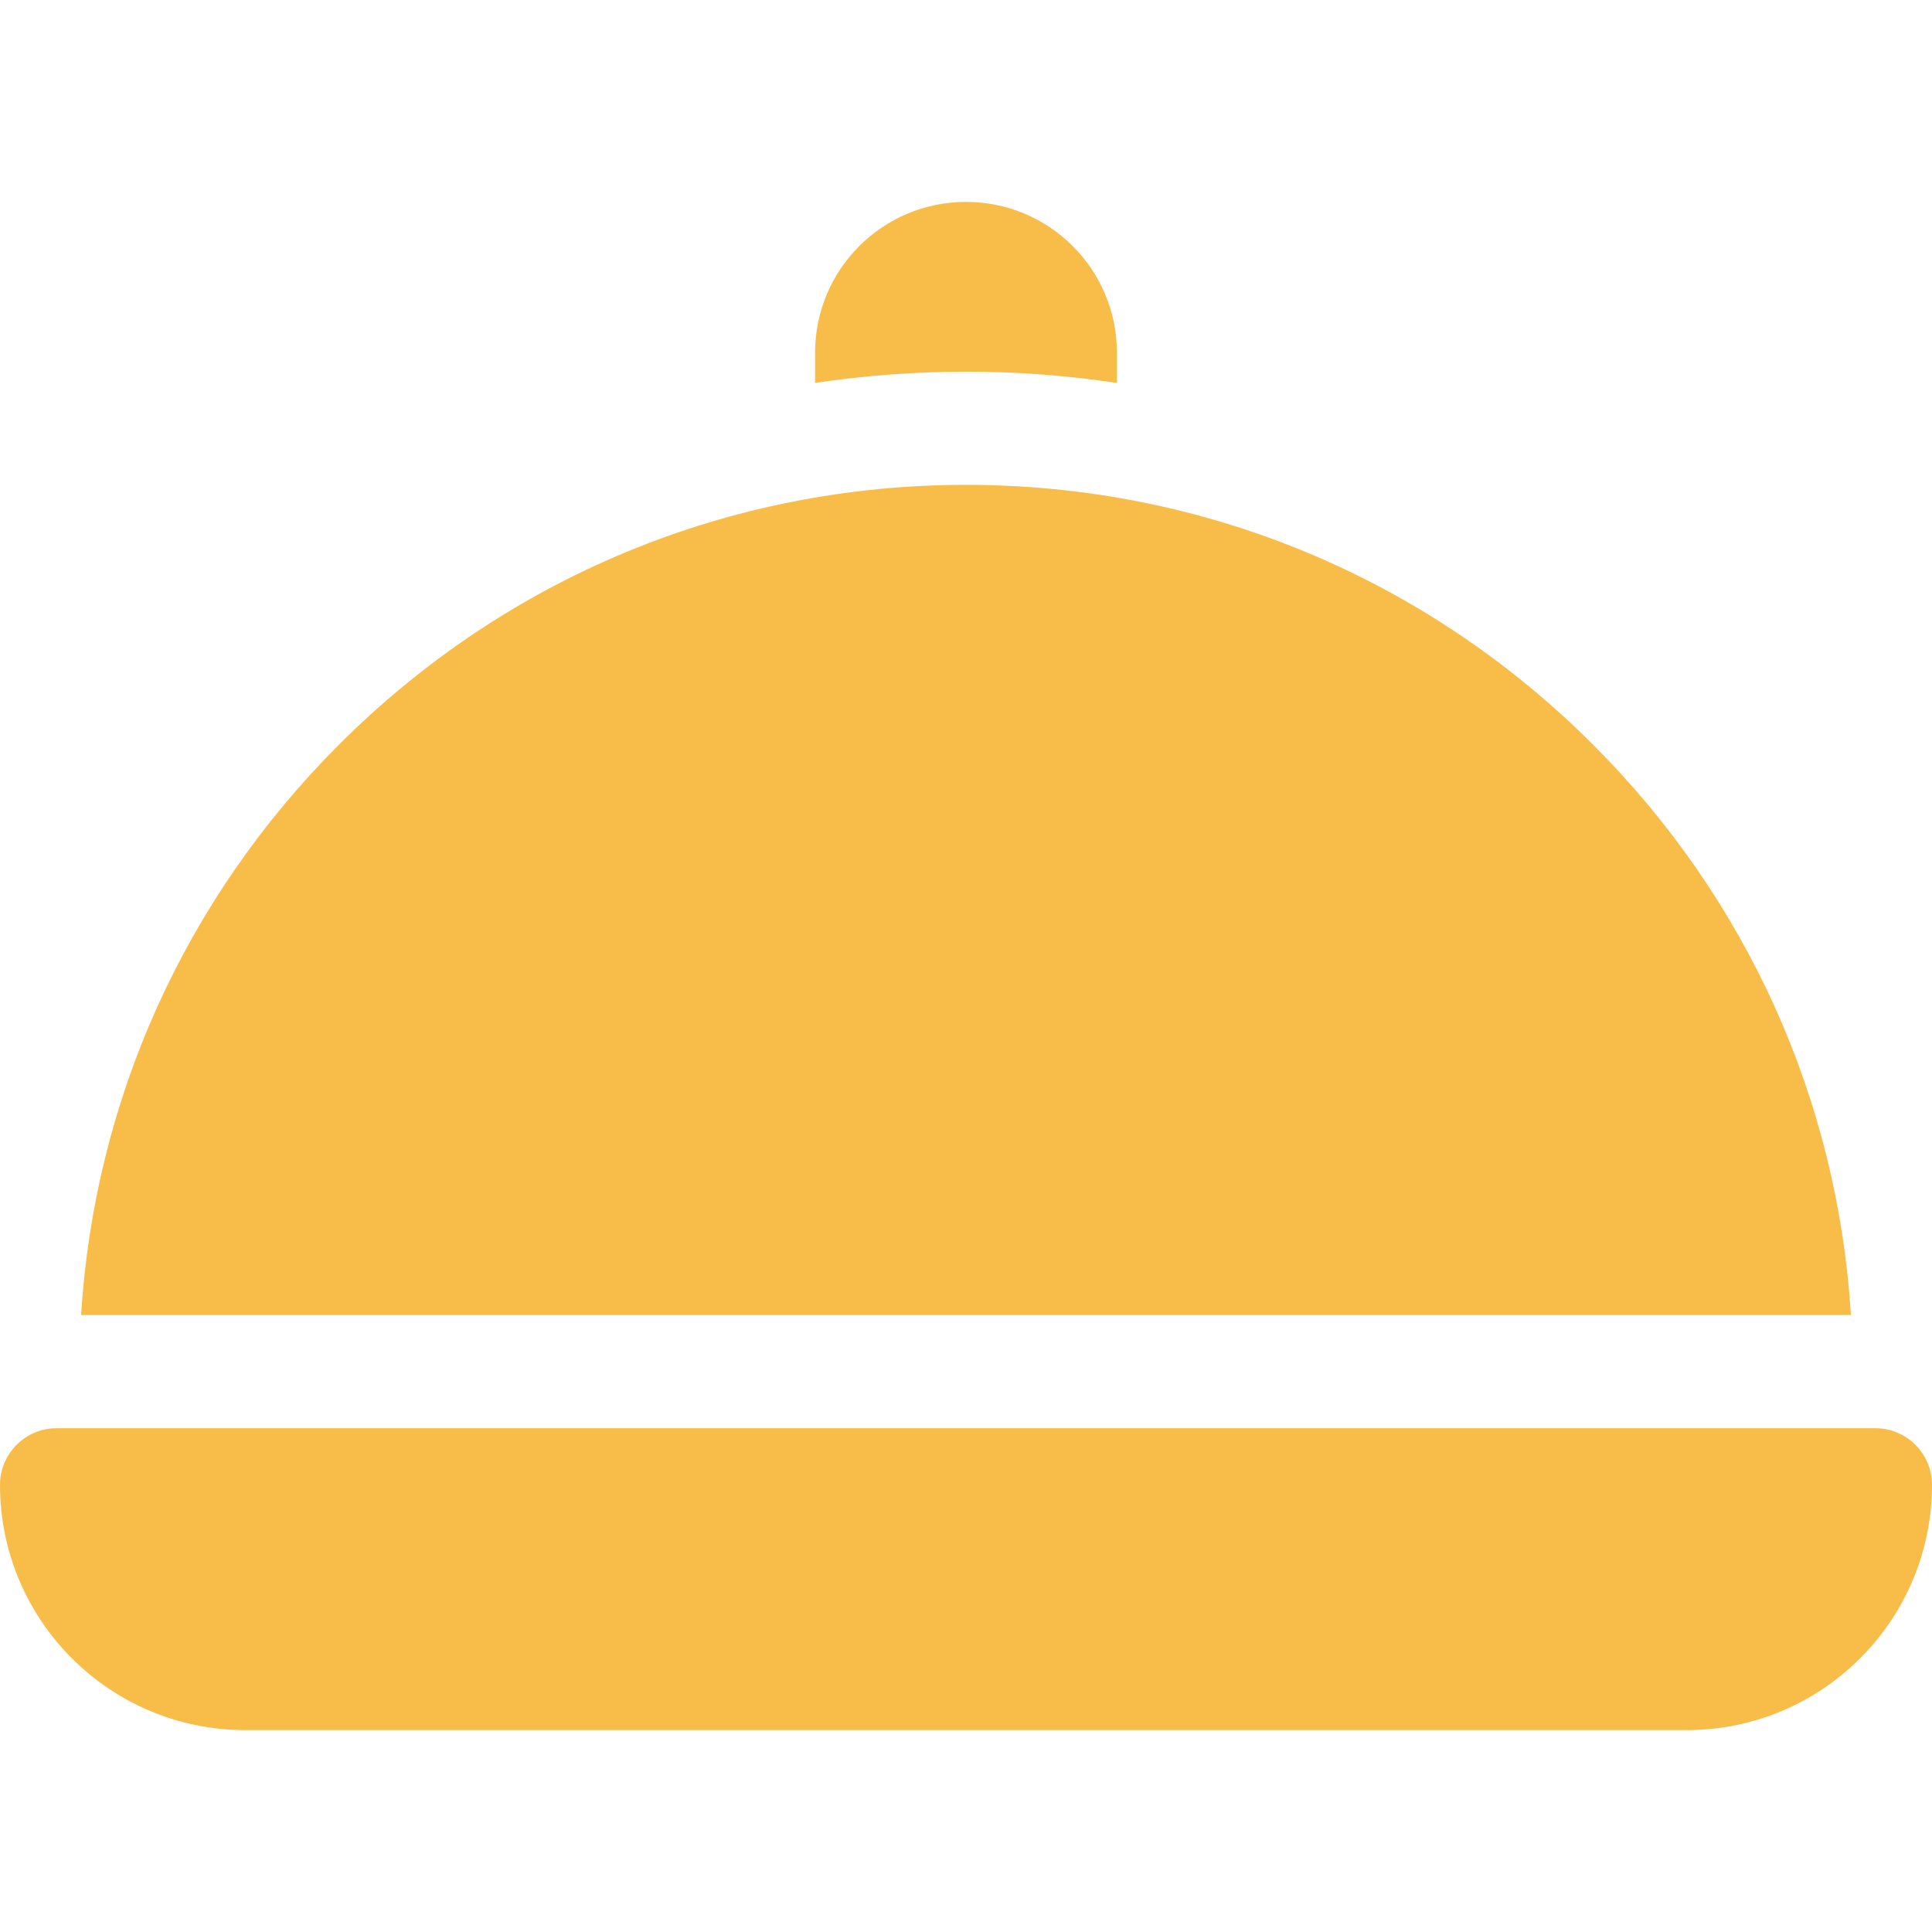
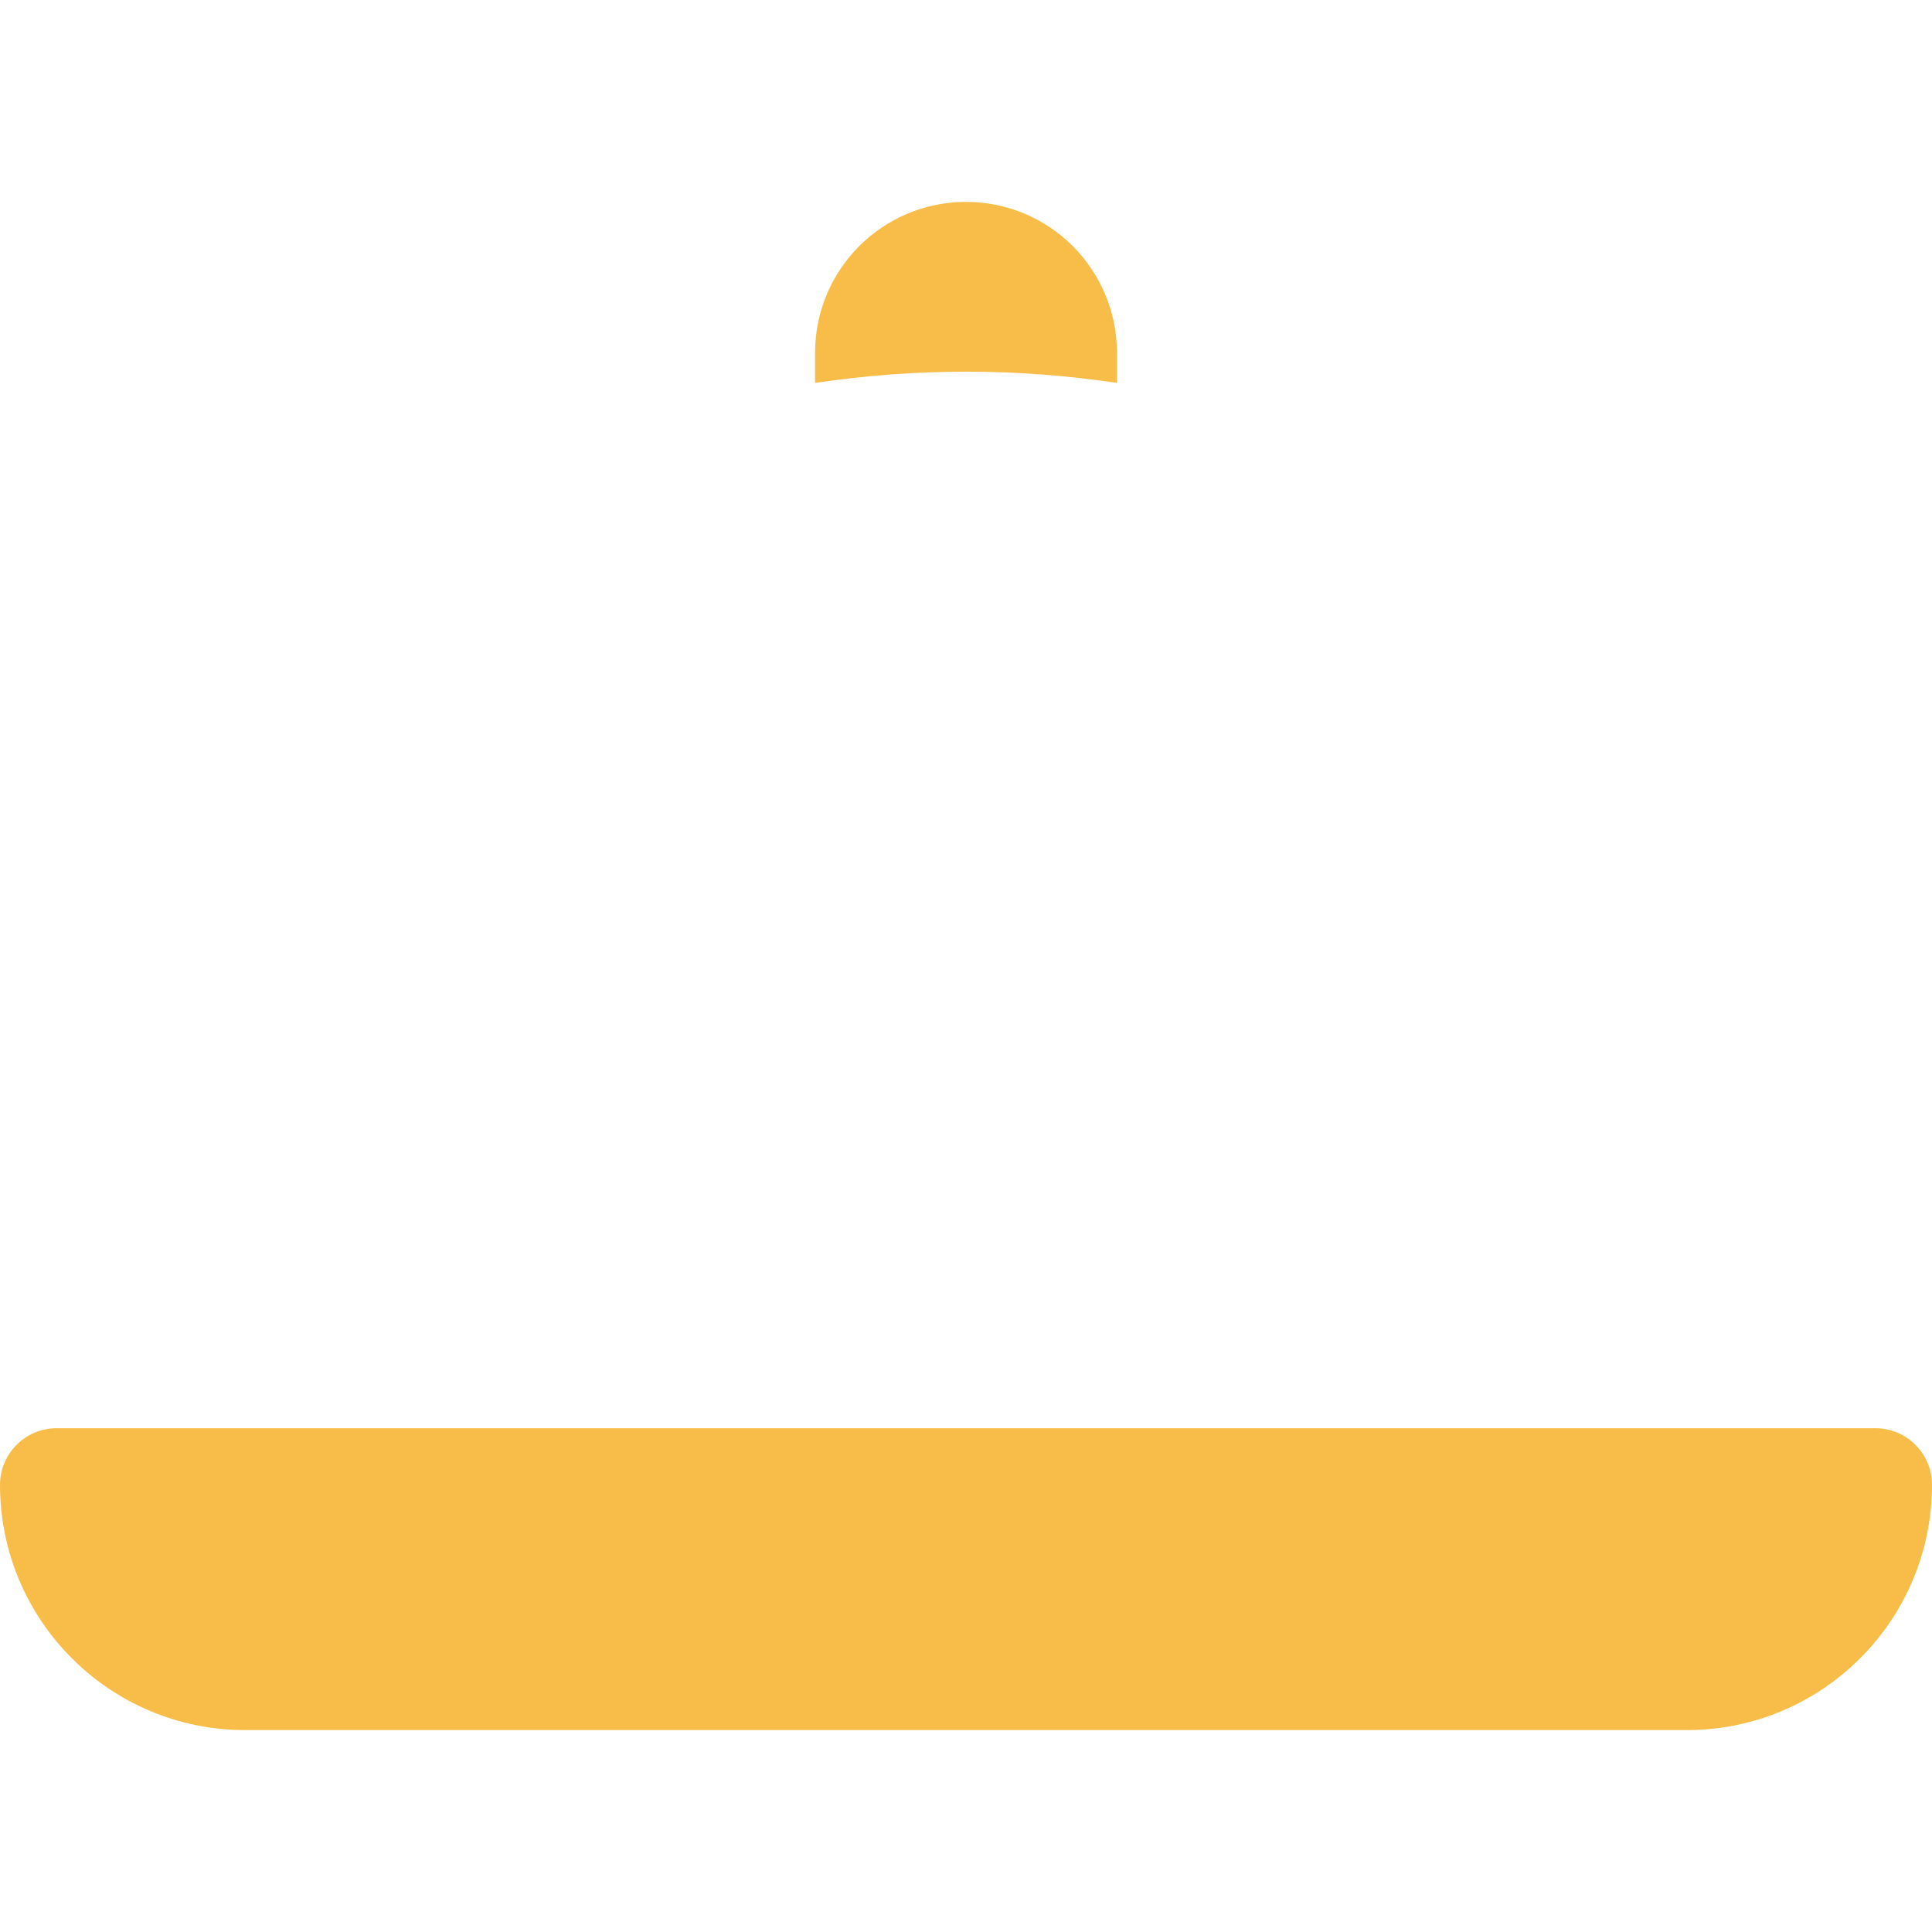
<svg xmlns="http://www.w3.org/2000/svg" width="24" height="24" viewBox="0 0 24 24" fill="none">
  <path d="M23.297 17.742H0.703C0.315 17.742 0 18.057 0 18.445C0 20.128 1.364 21.492 3.047 21.492H20.953C22.636 21.492 24 20.128 24 18.445C24 18.057 23.685 17.742 23.297 17.742Z" fill="#F8BD49" />
  <path d="M13.875 4.757V4.383C13.875 3.347 13.036 2.508 12 2.508C10.964 2.508 10.125 3.347 10.125 4.383V4.757C10.74 4.665 11.366 4.617 12 4.617C12.634 4.617 13.26 4.665 13.875 4.757Z" fill="#F8BD49" />
-   <path d="M19.789 9.25C17.709 7.169 14.943 6.023 12 6.023C9.058 6.023 6.292 7.169 4.211 9.25C2.297 11.164 1.175 13.658 1.007 16.336H22.993C22.826 13.658 21.703 11.164 19.789 9.25Z" fill="#F8BD49" />
</svg>